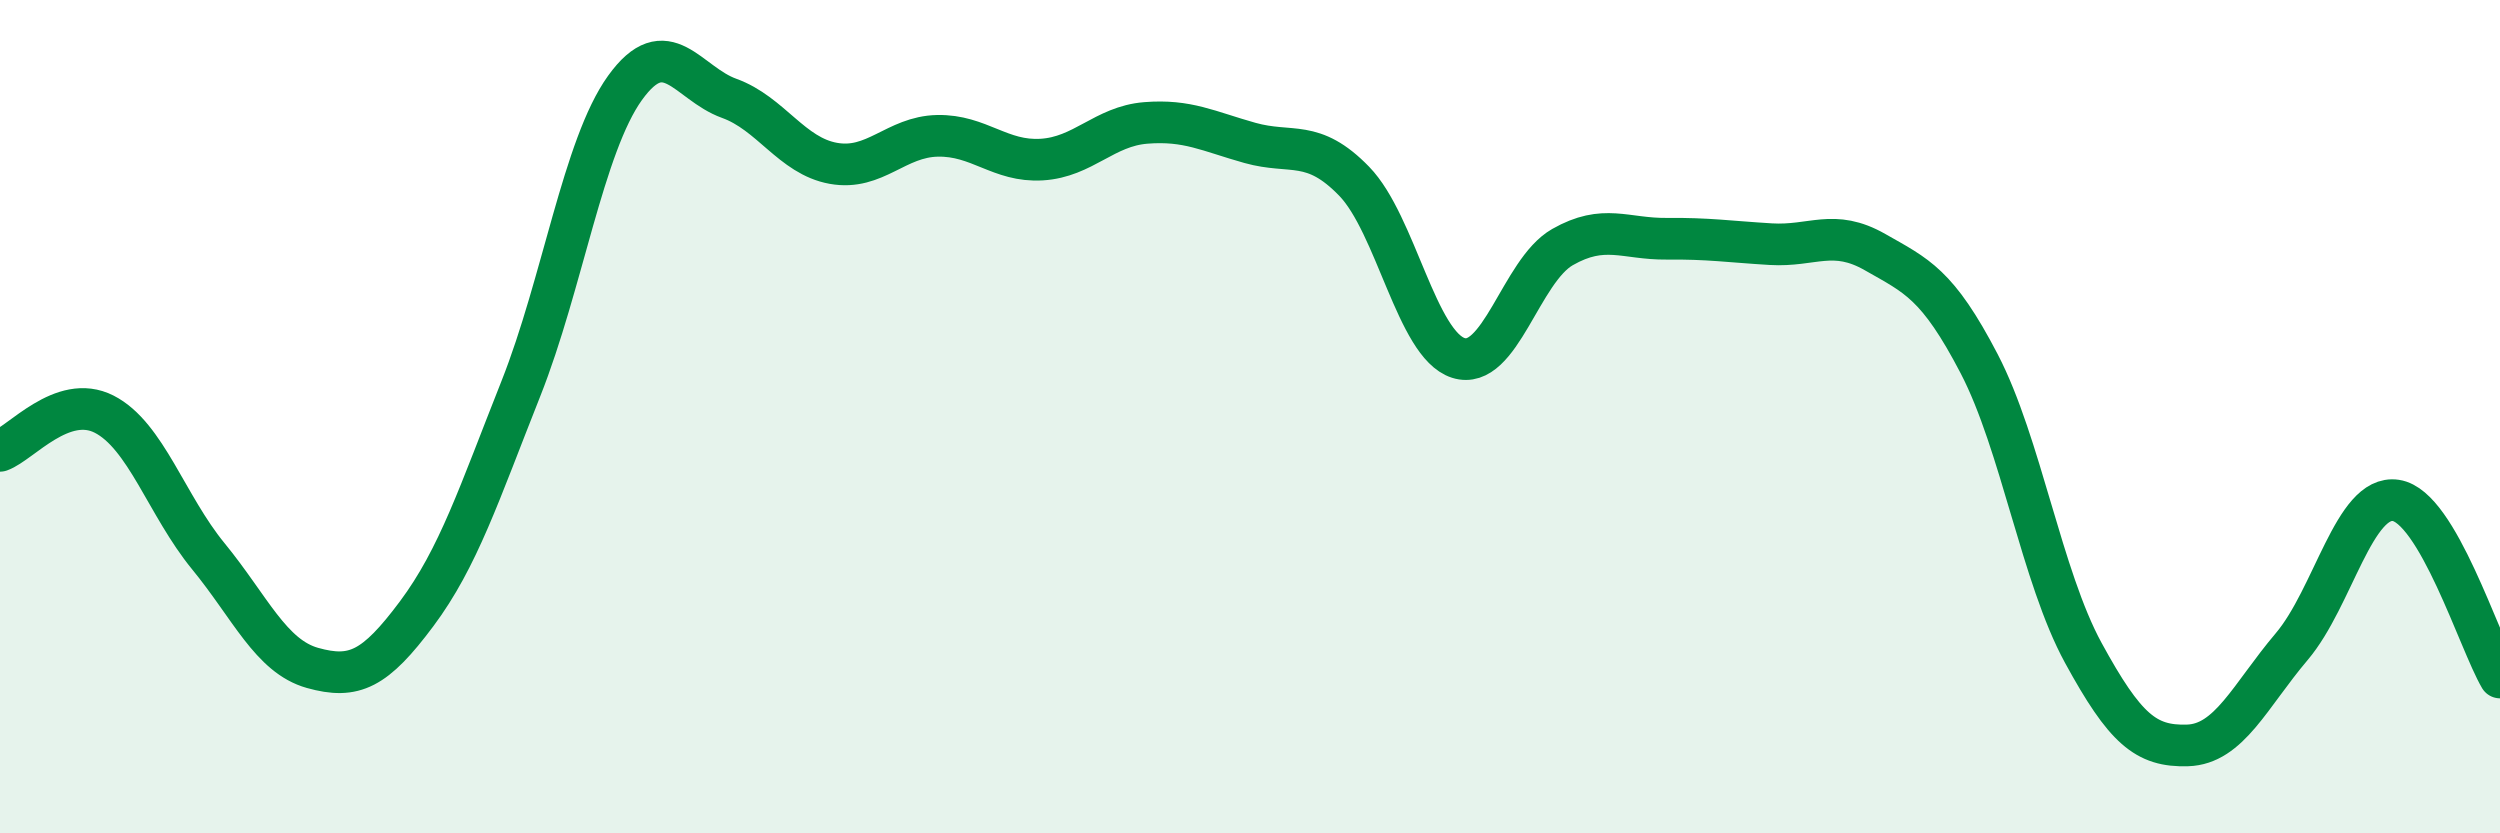
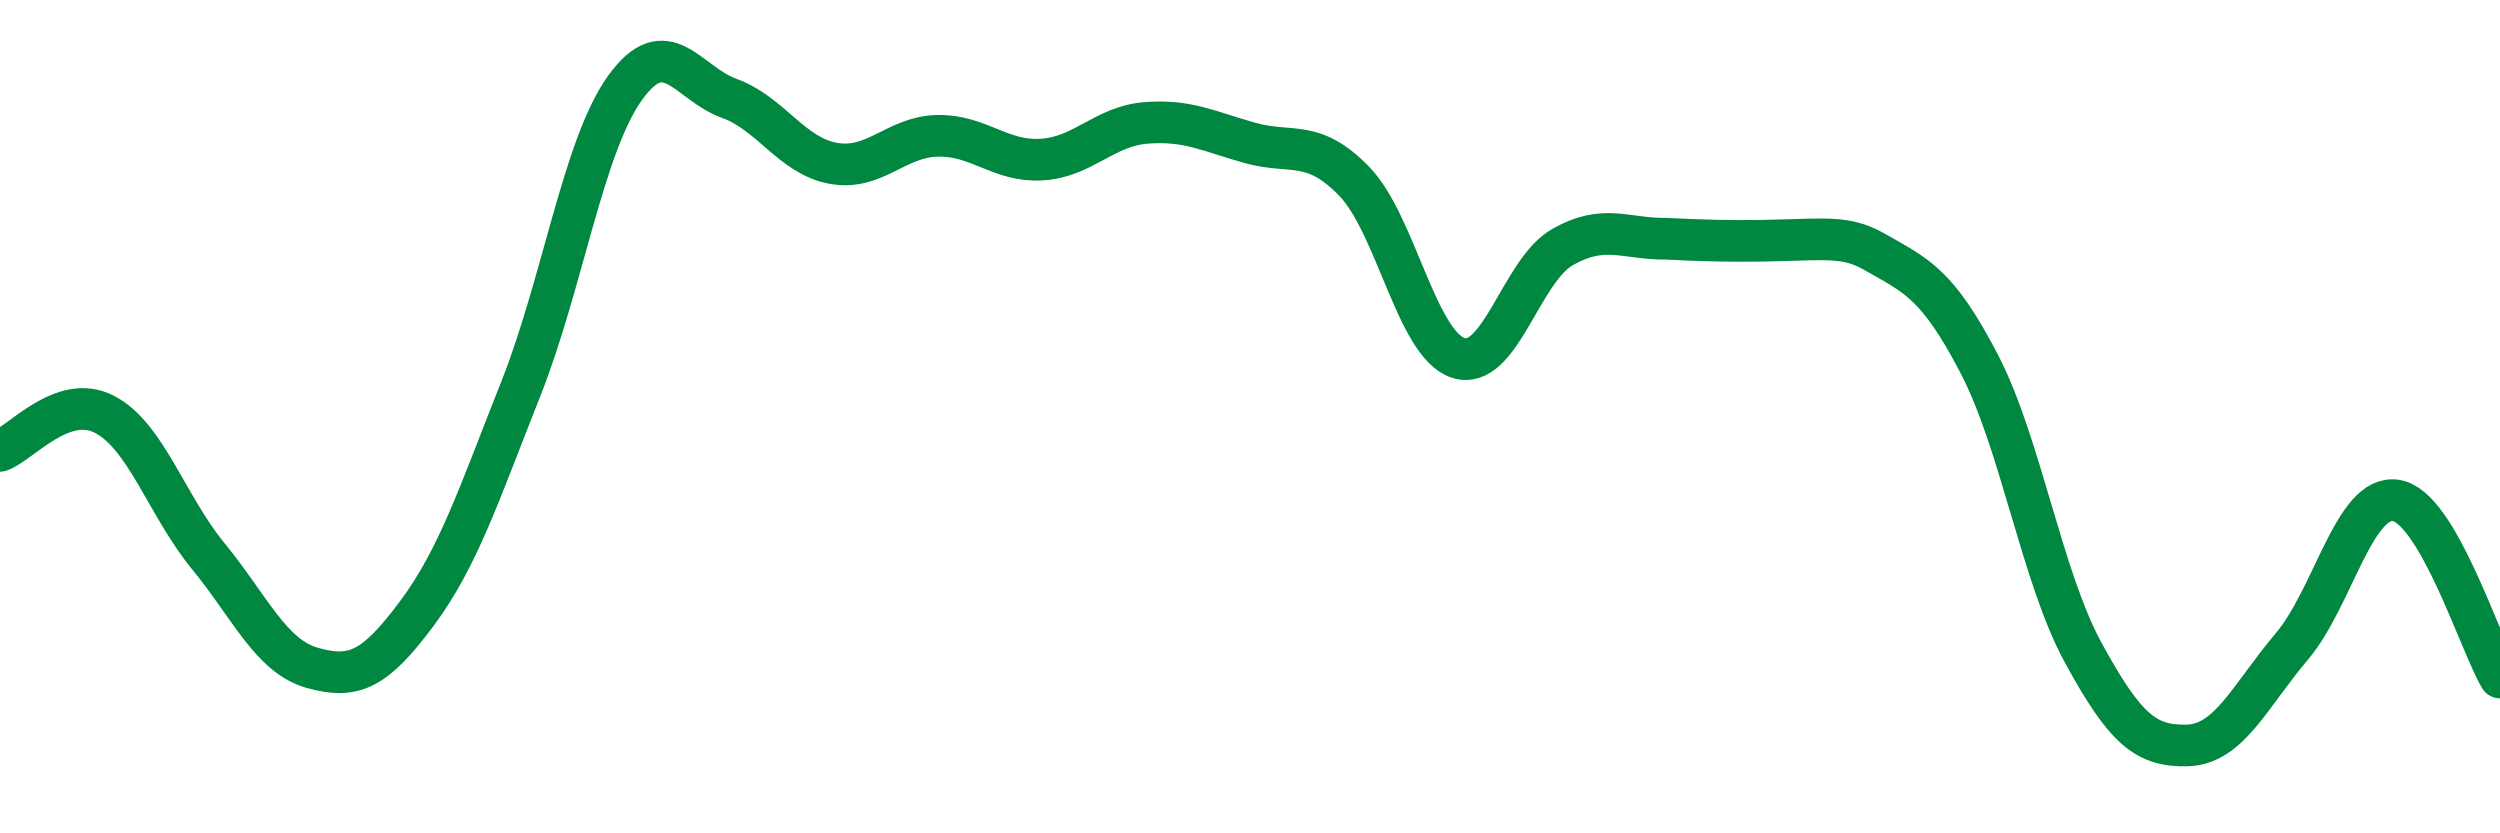
<svg xmlns="http://www.w3.org/2000/svg" width="60" height="20" viewBox="0 0 60 20">
-   <path d="M 0,10.82 C 0.5,10.64 1.5,9.43 2.5,9.94 C 3.5,10.45 4,12.13 5,13.35 C 6,14.57 6.5,15.75 7.5,16.03 C 8.5,16.31 9,16.07 10,14.73 C 11,13.39 11.5,11.85 12.5,9.33 C 13.5,6.81 14,3.5 15,2.11 C 16,0.72 16.5,2 17.5,2.36 C 18.5,2.72 19,3.74 20,3.92 C 21,4.1 21.5,3.28 22.5,3.26 C 23.5,3.24 24,3.89 25,3.83 C 26,3.77 26.5,3.03 27.5,2.95 C 28.5,2.87 29,3.15 30,3.43 C 31,3.71 31.5,3.32 32.5,4.35 C 33.5,5.38 34,8.27 35,8.59 C 36,8.91 36.5,6.5 37.5,5.93 C 38.5,5.36 39,5.74 40,5.73 C 41,5.72 41.5,5.8 42.5,5.86 C 43.5,5.92 44,5.48 45,6.05 C 46,6.62 46.5,6.81 47.5,8.73 C 48.5,10.65 49,13.84 50,15.67 C 51,17.5 51.5,17.92 52.5,17.89 C 53.5,17.86 54,16.7 55,15.52 C 56,14.34 56.5,11.86 57.5,12.01 C 58.5,12.16 59.5,15.41 60,16.26L60 20L0 20Z" fill="#008740" opacity="0.1" stroke-linecap="round" stroke-linejoin="round" />
-   <path d="M 0,10.82 C 0.5,10.64 1.5,9.43 2.5,9.94 C 3.5,10.45 4,12.13 5,13.35 C 6,14.57 6.5,15.75 7.5,16.03 C 8.5,16.31 9,16.07 10,14.73 C 11,13.39 11.5,11.85 12.5,9.33 C 13.5,6.81 14,3.5 15,2.11 C 16,0.72 16.5,2 17.5,2.36 C 18.5,2.72 19,3.74 20,3.92 C 21,4.1 21.5,3.28 22.5,3.26 C 23.5,3.24 24,3.89 25,3.83 C 26,3.77 26.5,3.03 27.5,2.95 C 28.5,2.87 29,3.15 30,3.43 C 31,3.71 31.5,3.32 32.5,4.35 C 33.5,5.38 34,8.27 35,8.59 C 36,8.91 36.5,6.5 37.5,5.93 C 38.5,5.36 39,5.74 40,5.73 C 41,5.72 41.5,5.8 42.5,5.86 C 43.5,5.92 44,5.48 45,6.05 C 46,6.62 46.5,6.81 47.5,8.73 C 48.5,10.65 49,13.84 50,15.67 C 51,17.5 51.5,17.92 52.5,17.89 C 53.5,17.86 54,16.7 55,15.52 C 56,14.34 56.5,11.86 57.5,12.01 C 58.5,12.16 59.5,15.41 60,16.26" stroke="#008740" stroke-width="1" fill="none" stroke-linecap="round" stroke-linejoin="round" />
+   <path d="M 0,10.82 C 0.5,10.64 1.5,9.43 2.5,9.94 C 3.5,10.45 4,12.13 5,13.35 C 6,14.57 6.5,15.75 7.5,16.03 C 8.5,16.31 9,16.07 10,14.73 C 11,13.39 11.5,11.85 12.5,9.33 C 13.5,6.81 14,3.5 15,2.11 C 16,0.72 16.5,2 17.5,2.36 C 18.5,2.72 19,3.74 20,3.92 C 21,4.1 21.5,3.28 22.5,3.26 C 23.5,3.24 24,3.89 25,3.83 C 26,3.77 26.5,3.03 27.5,2.95 C 28.5,2.87 29,3.15 30,3.43 C 31,3.71 31.5,3.32 32.5,4.35 C 33.5,5.38 34,8.27 35,8.59 C 36,8.91 36.5,6.5 37.5,5.93 C 38.5,5.36 39,5.74 40,5.73 C 43.5,5.92 44,5.48 45,6.05 C 46,6.62 46.5,6.81 47.5,8.73 C 48.5,10.65 49,13.84 50,15.67 C 51,17.5 51.5,17.92 52.5,17.89 C 53.5,17.86 54,16.7 55,15.52 C 56,14.34 56.5,11.86 57.5,12.01 C 58.5,12.16 59.5,15.41 60,16.26" stroke="#008740" stroke-width="1" fill="none" stroke-linecap="round" stroke-linejoin="round" />
</svg>